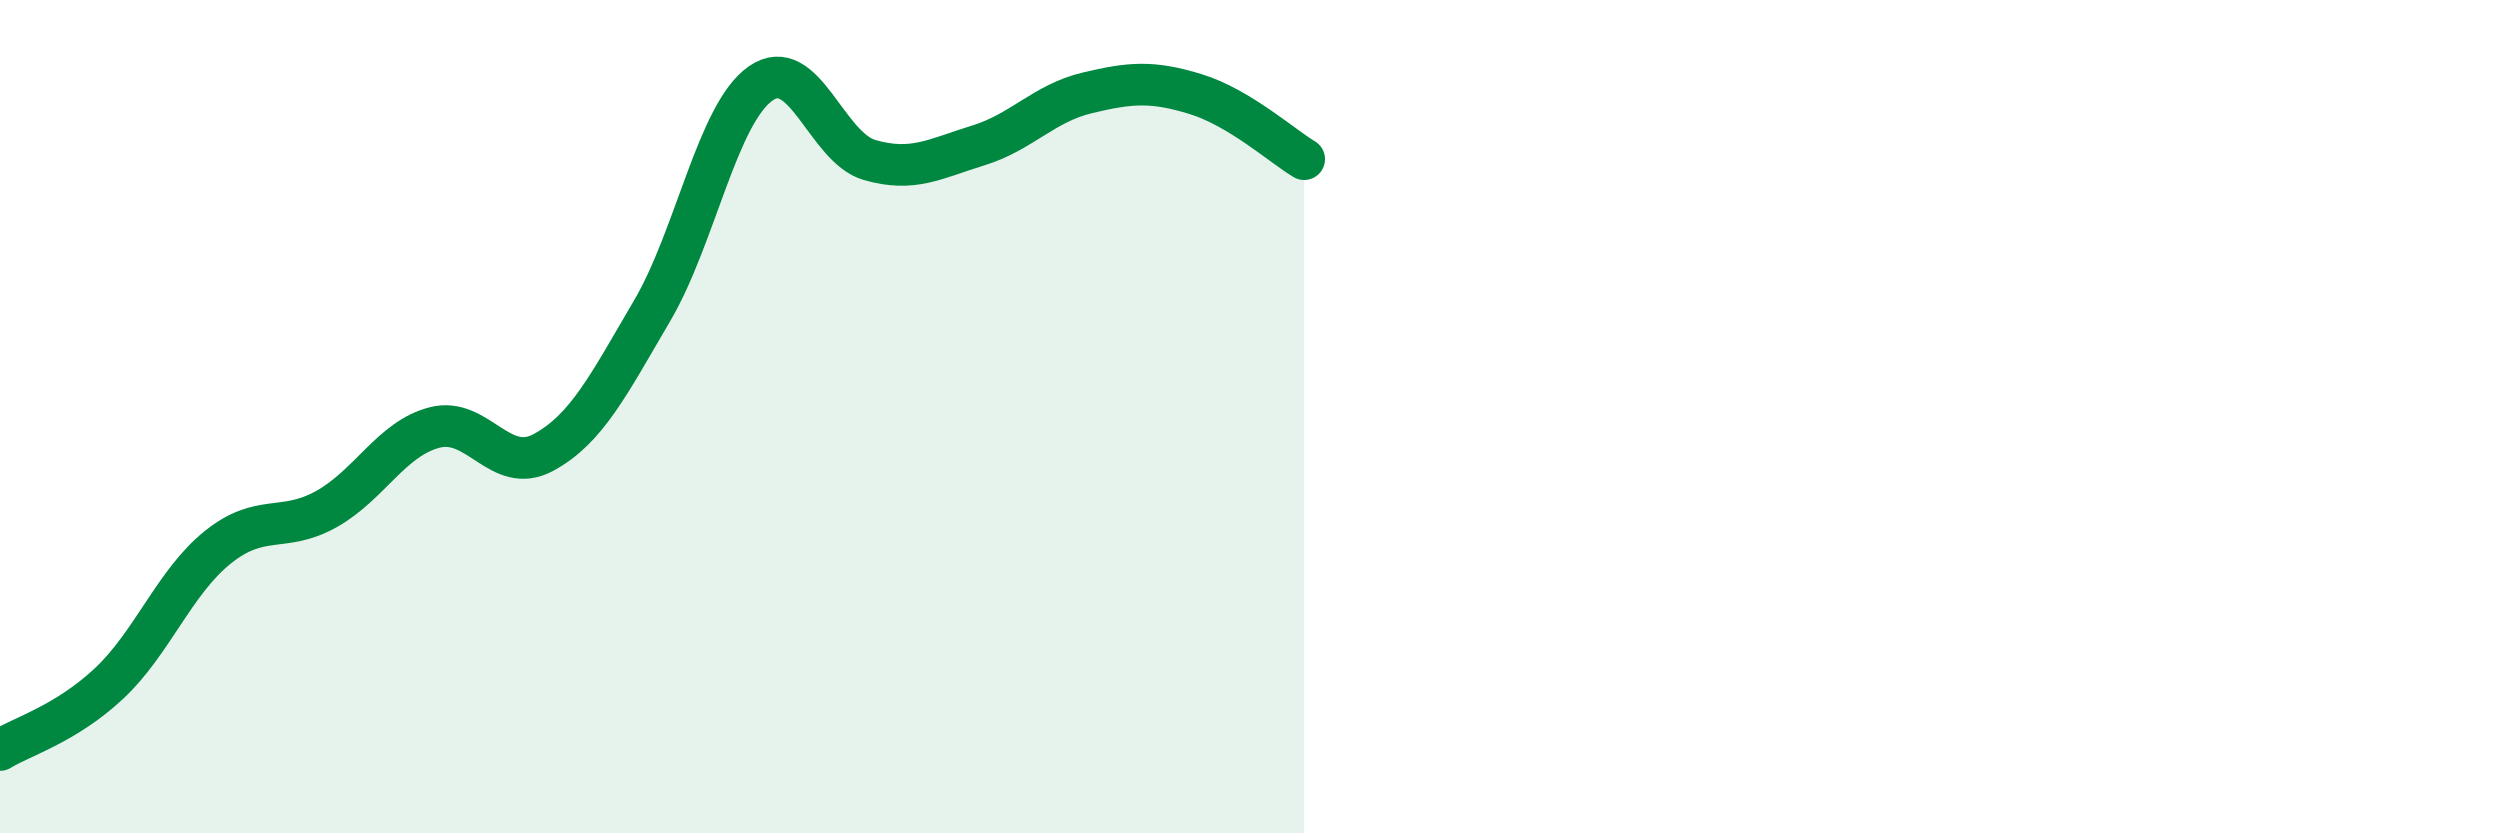
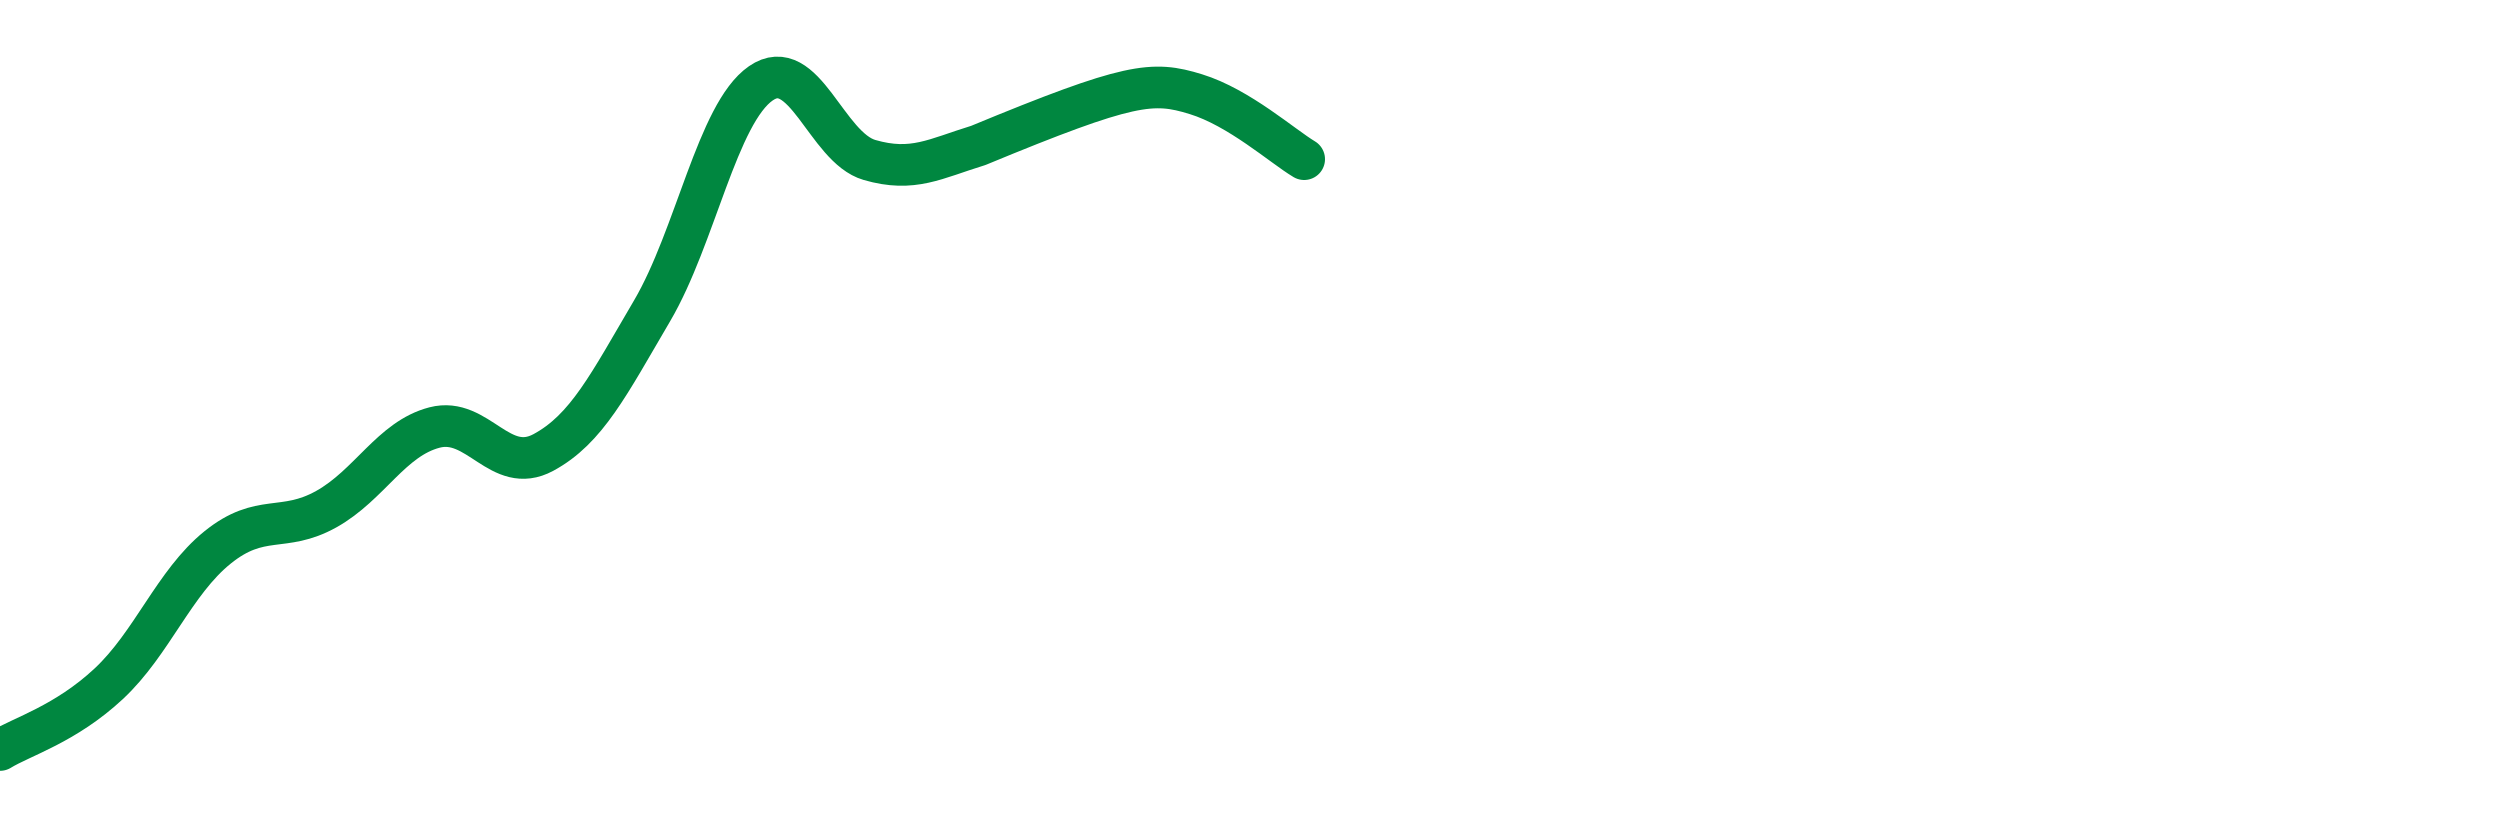
<svg xmlns="http://www.w3.org/2000/svg" width="60" height="20" viewBox="0 0 60 20">
-   <path d="M 0,18 C 0.52,17.68 1.57,17.38 2.61,16.41 C 3.65,15.44 4.18,13.98 5.22,13.14 C 6.26,12.3 6.79,12.8 7.83,12.22 C 8.87,11.64 9.39,10.53 10.43,10.26 C 11.47,9.99 12,11.42 13.04,10.86 C 14.08,10.3 14.61,9.23 15.65,7.46 C 16.69,5.69 17.22,2.72 18.26,2 C 19.3,1.28 19.83,3.54 20.87,3.84 C 21.91,4.14 22.44,3.81 23.48,3.49 C 24.52,3.17 25.05,2.48 26.09,2.23 C 27.13,1.98 27.66,1.94 28.7,2.26 C 29.74,2.58 30.78,3.51 31.3,3.82L31.3 20L0 20Z" fill="#008740" opacity="0.1" stroke-linecap="round" stroke-linejoin="round" />
-   <path d="M 0,18 C 0.52,17.68 1.57,17.38 2.61,16.41 C 3.65,15.44 4.18,13.98 5.22,13.14 C 6.26,12.3 6.79,12.8 7.83,12.22 C 8.87,11.64 9.39,10.53 10.43,10.26 C 11.47,9.99 12,11.42 13.04,10.86 C 14.08,10.3 14.61,9.23 15.65,7.46 C 16.69,5.69 17.22,2.72 18.26,2 C 19.3,1.28 19.83,3.54 20.87,3.84 C 21.91,4.14 22.44,3.81 23.48,3.49 C 24.52,3.17 25.05,2.48 26.09,2.23 C 27.13,1.98 27.66,1.94 28.7,2.26 C 29.74,2.58 30.78,3.51 31.3,3.82" stroke="#008740" stroke-width="1" fill="none" stroke-linecap="round" stroke-linejoin="round" />
+   <path d="M 0,18 C 0.52,17.68 1.57,17.38 2.61,16.41 C 3.65,15.44 4.18,13.98 5.22,13.14 C 6.26,12.3 6.79,12.8 7.83,12.22 C 8.87,11.64 9.39,10.53 10.43,10.26 C 11.47,9.99 12,11.42 13.04,10.86 C 14.08,10.3 14.61,9.23 15.65,7.46 C 16.69,5.69 17.22,2.72 18.26,2 C 19.3,1.28 19.83,3.54 20.87,3.84 C 21.91,4.14 22.44,3.81 23.48,3.49 C 27.13,1.98 27.66,1.94 28.7,2.26 C 29.74,2.58 30.78,3.51 31.3,3.82" stroke="#008740" stroke-width="1" fill="none" stroke-linecap="round" stroke-linejoin="round" />
</svg>